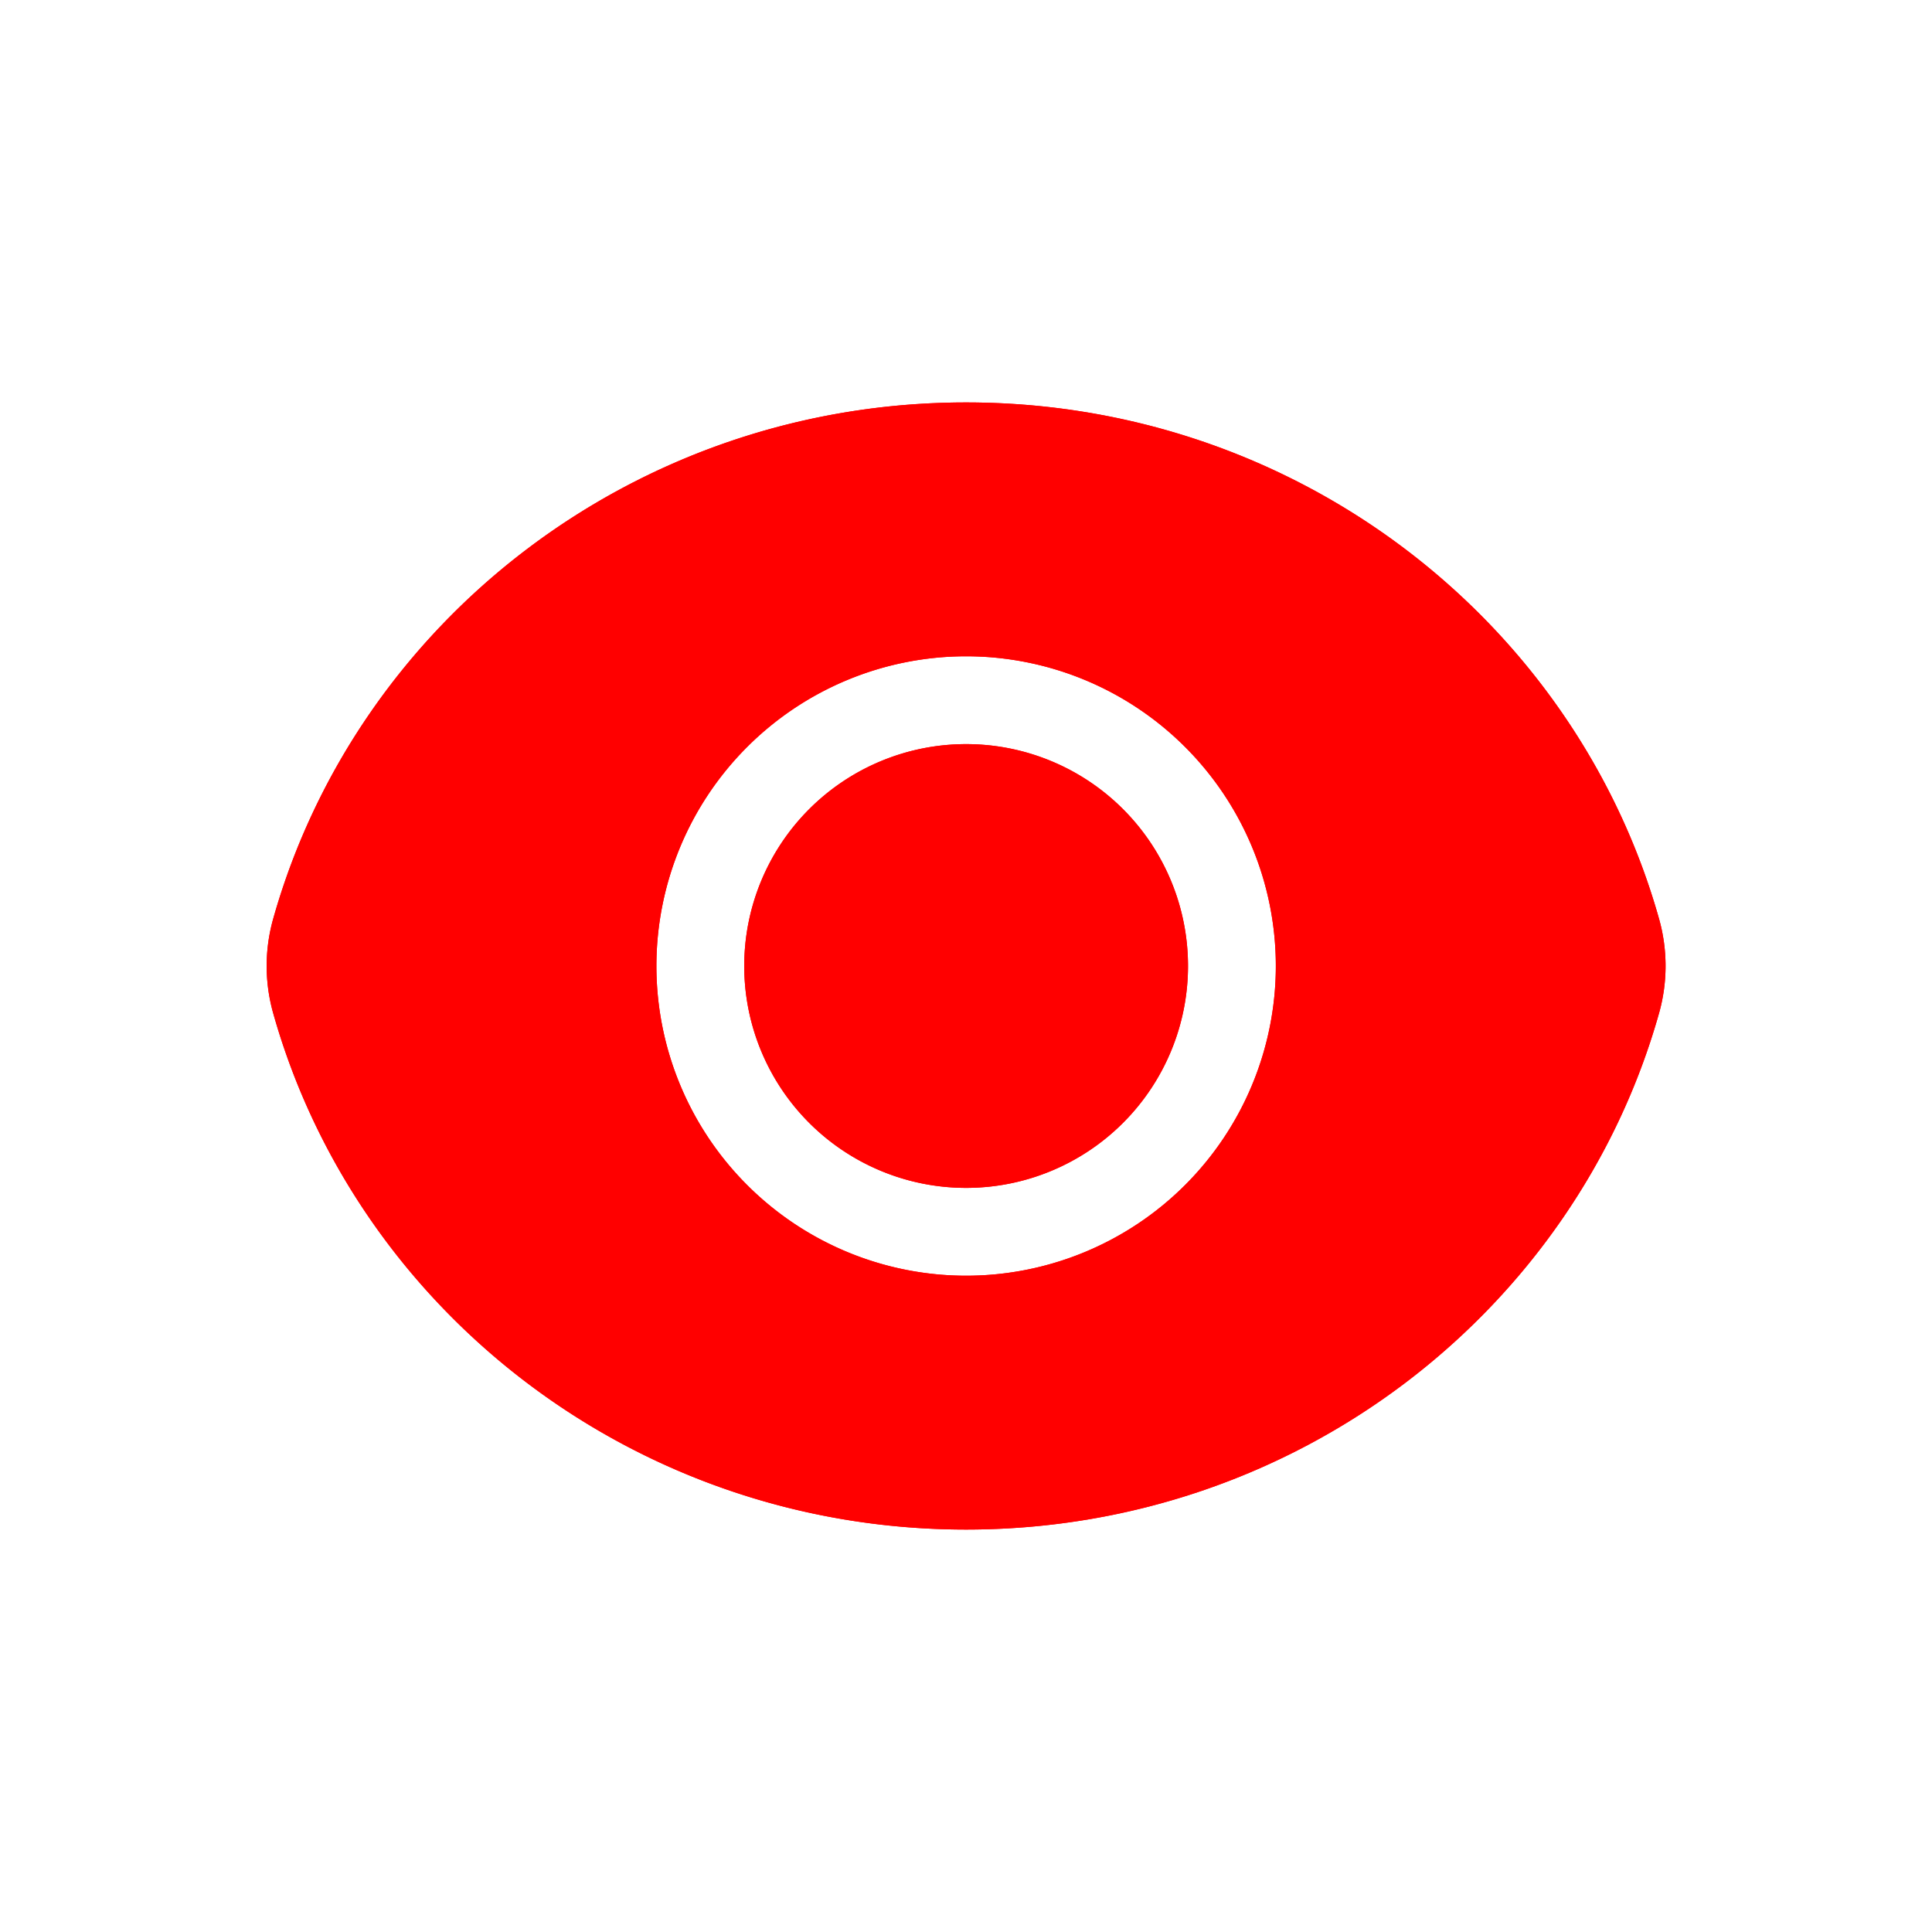
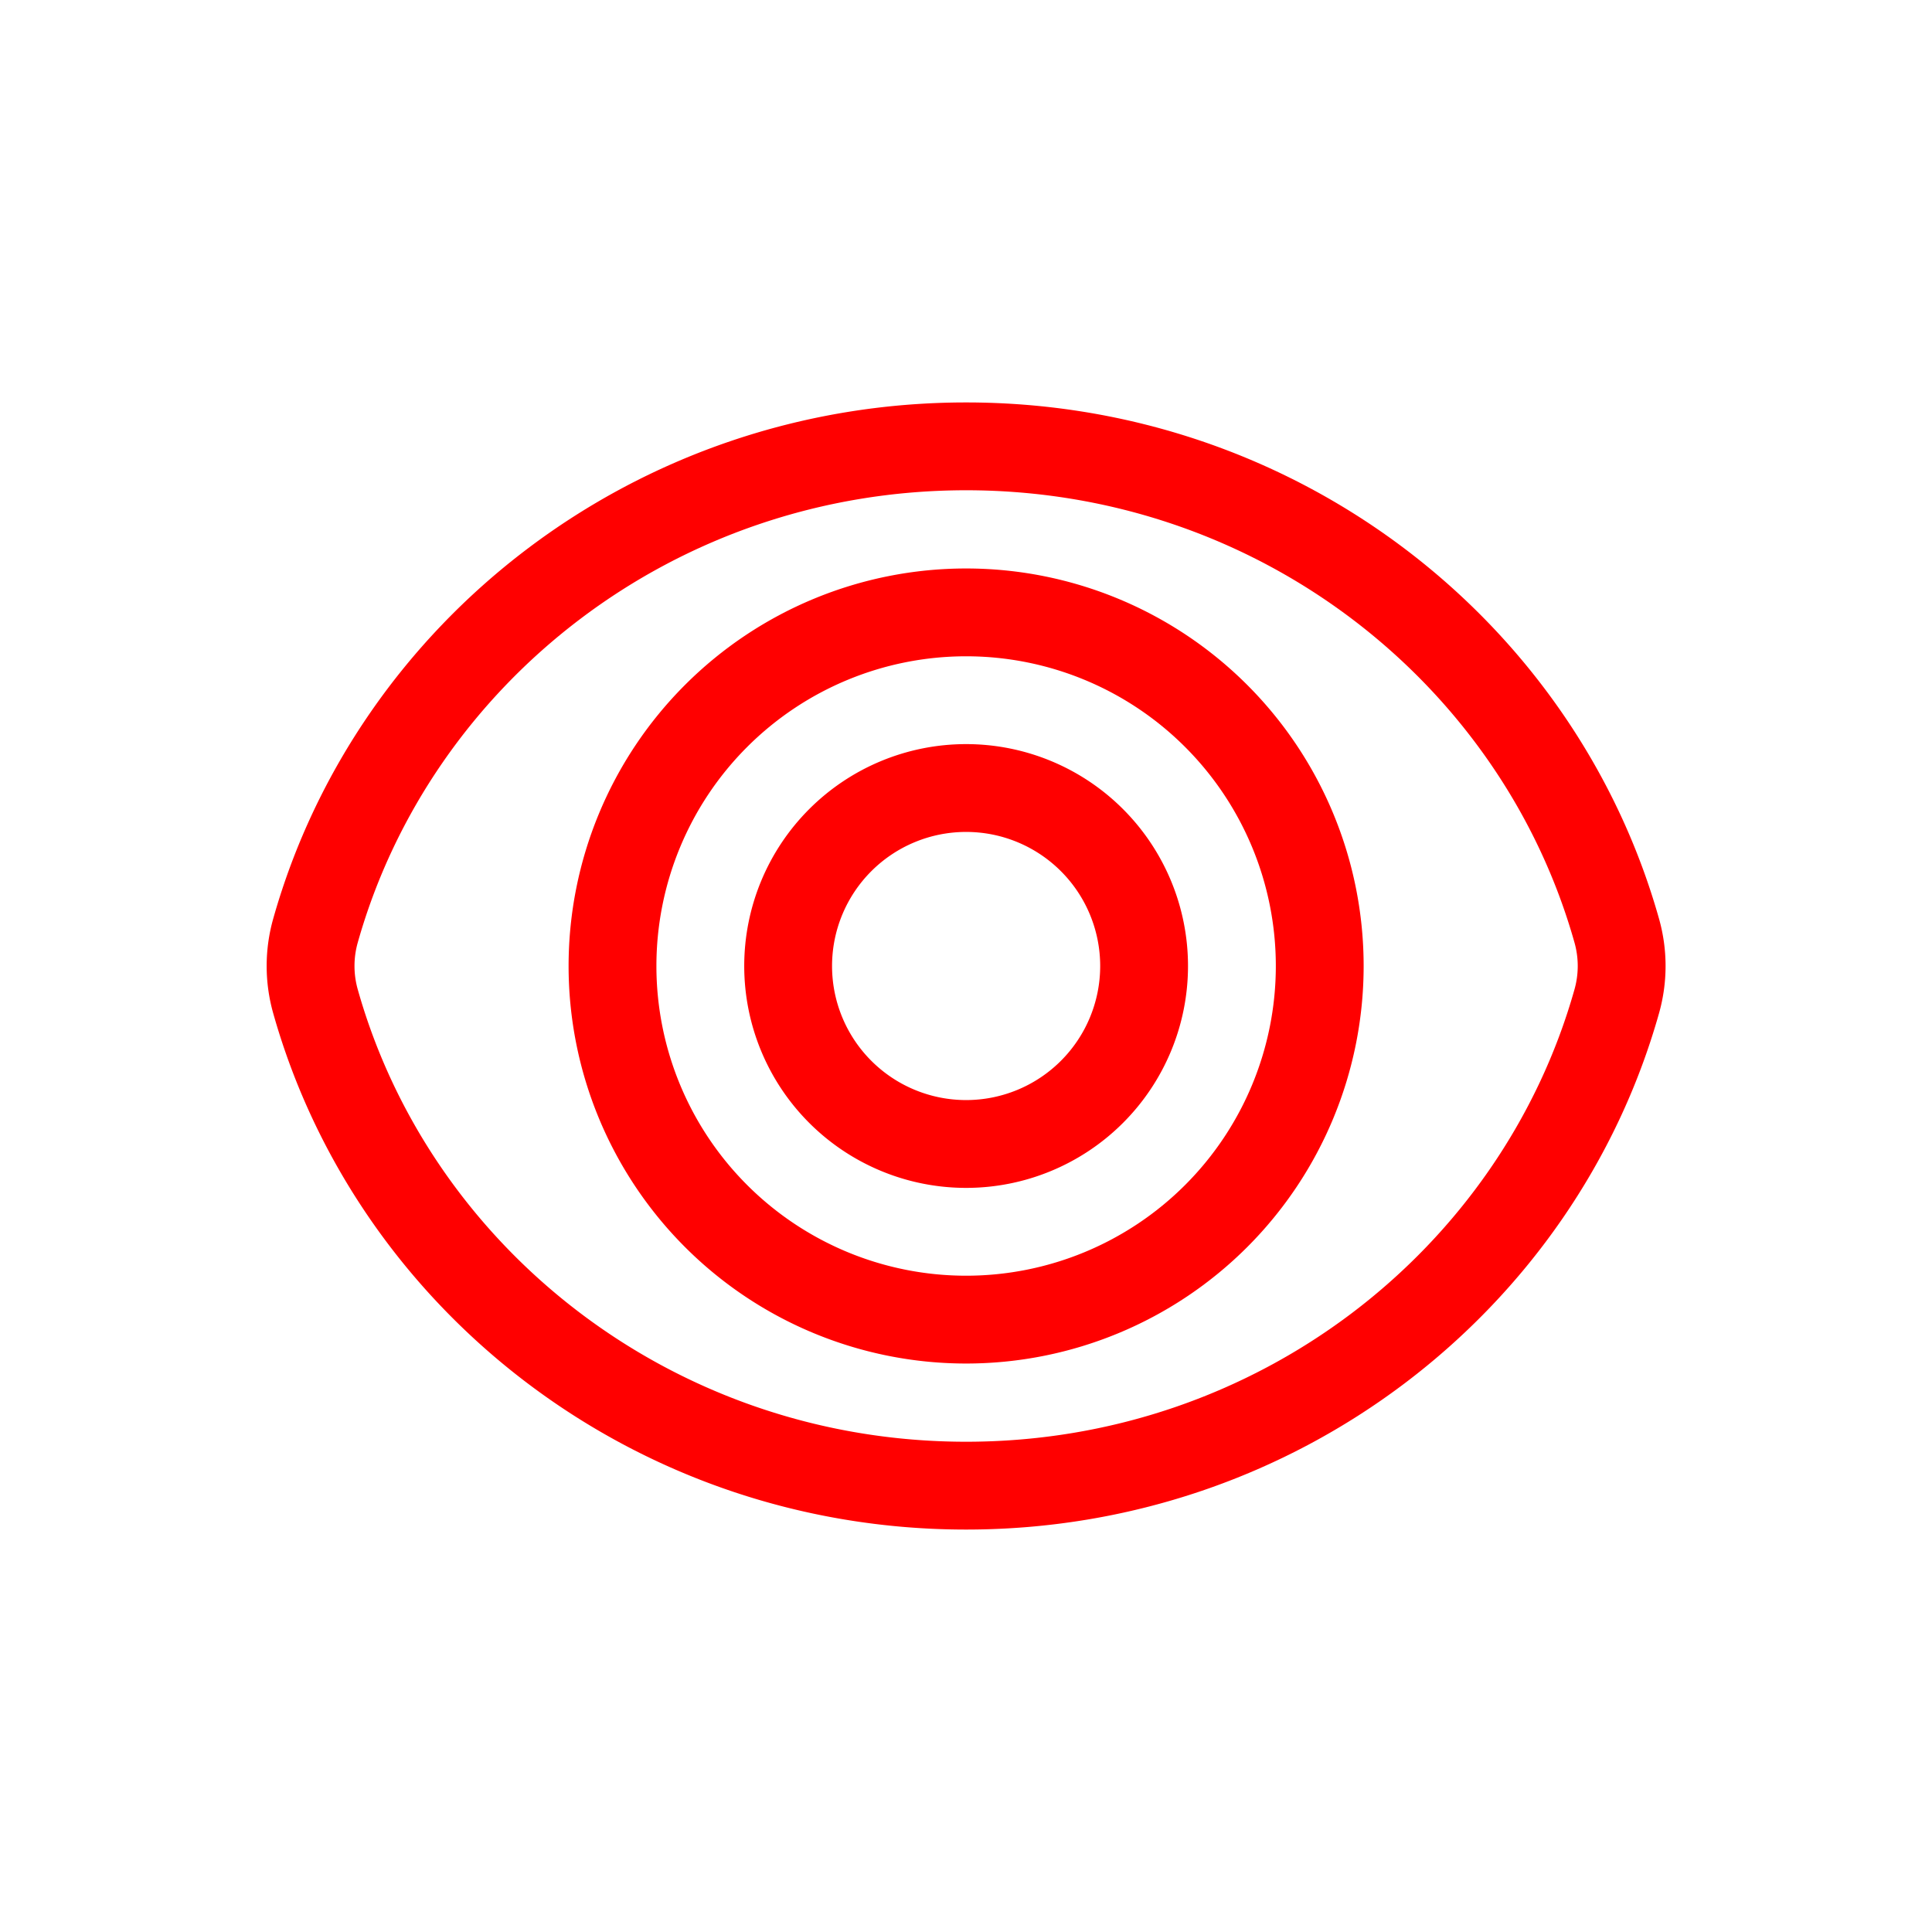
<svg xmlns="http://www.w3.org/2000/svg" width="33" height="33" fill="none">
-   <path fill-rule="evenodd" clip-rule="evenodd" d="M4.666 15.695c1.433-5.086 6.19-8.821 11.836-8.821s10.403 3.735 11.836 8.821a2.97 2.97 0 010 1.61c-1.433 5.086-6.19 8.821-11.836 8.821-5.647 0-10.403-3.735-11.836-8.821a2.97 2.97 0 010-1.61zm15.626.805a3.79 3.79 0 11-7.58 0 3.79 3.79 0 017.58 0zm1.5 0a5.29 5.29 0 11-10.58 0 5.29 5.29 0 0110.58 0z" fill="red" />
  <path fill-rule="evenodd" clip-rule="evenodd" d="M16.502 8.374c-4.975 0-9.141 3.29-10.392 7.728a1.47 1.47 0 000 .796c1.25 4.439 5.417 7.728 10.392 7.728s9.141-3.29 10.392-7.728a1.47 1.47 0 000-.796c-1.25-4.439-5.417-7.728-10.392-7.728zm5.29 8.126a5.29 5.29 0 11-10.58 0 5.29 5.29 0 0110.58 0zm-5.29 2.29a2.29 2.29 0 100-4.58 2.29 2.29 0 000 4.58zm6.79-2.29a6.79 6.79 0 11-13.58 0 6.79 6.79 0 0113.58 0zm-6.79 3.79a3.79 3.79 0 100-7.58 3.79 3.79 0 000 7.58zm0-13.416c-5.647 0-10.403 3.735-11.836 8.821a2.97 2.97 0 000 1.61c1.433 5.086 6.19 8.821 11.836 8.821s10.403-3.735 11.836-8.821a2.97 2.97 0 000-1.61c-1.433-5.086-6.19-8.821-11.836-8.821z" fill="red" />
</svg>